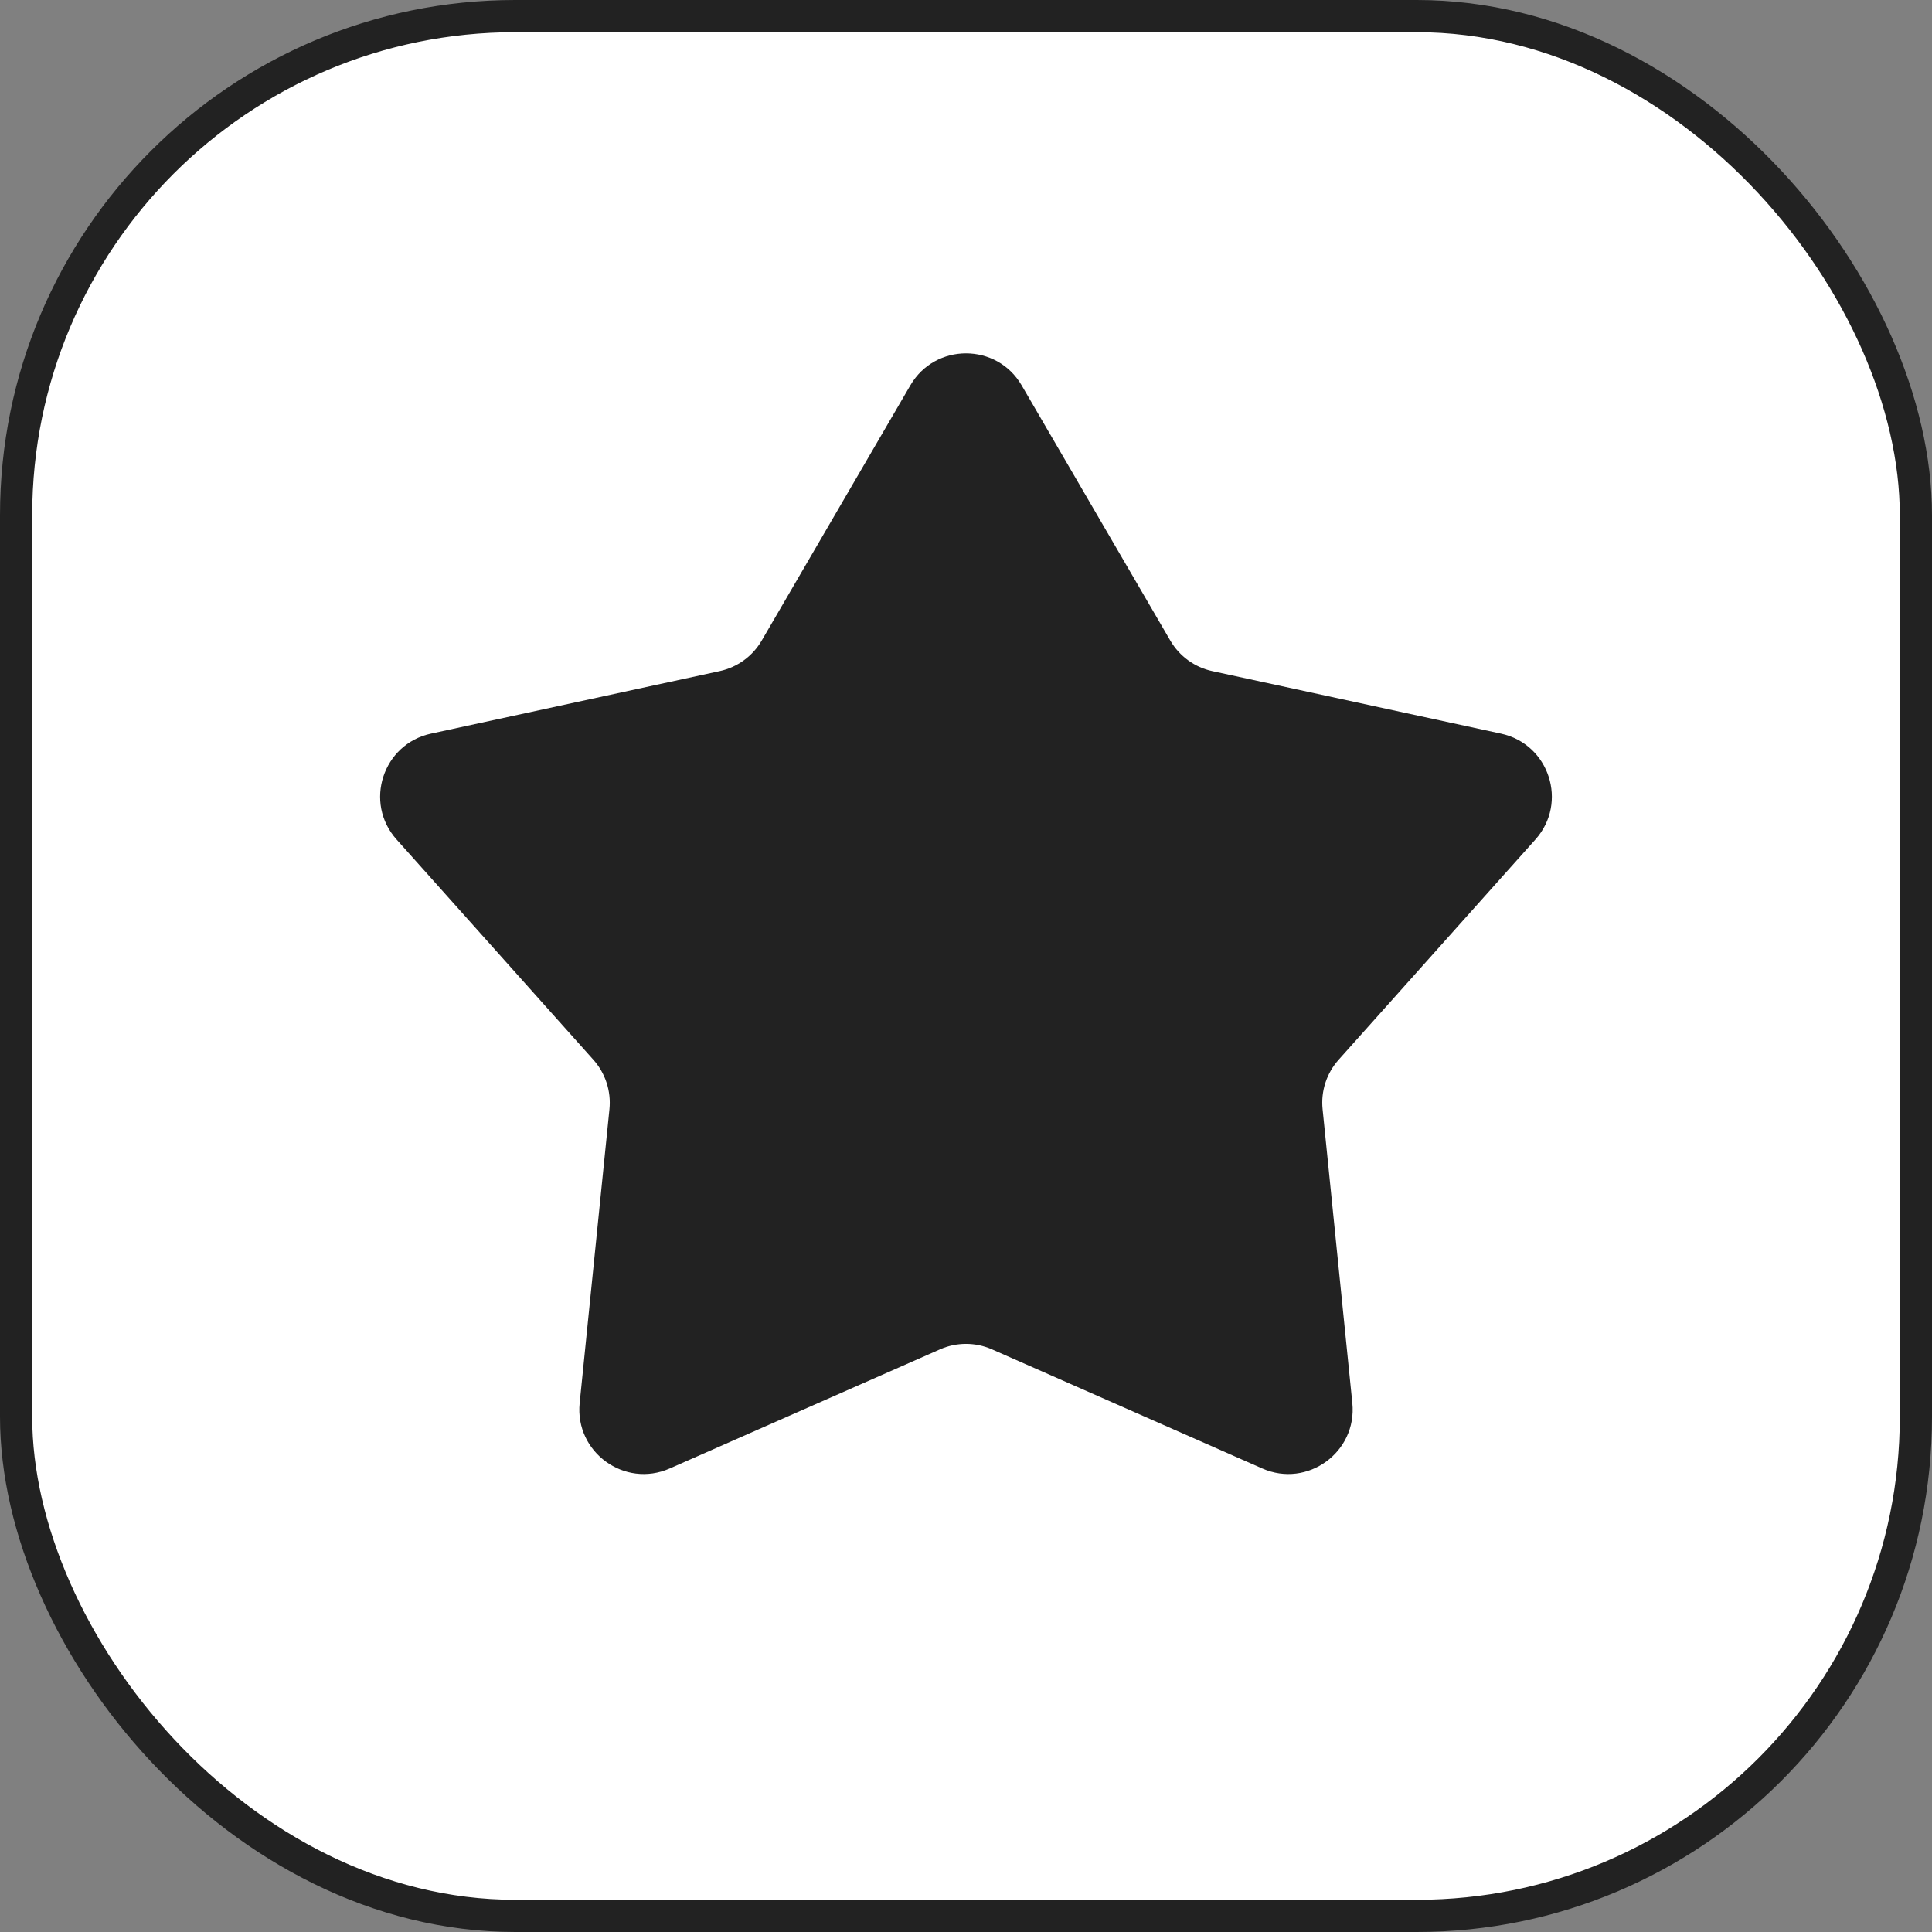
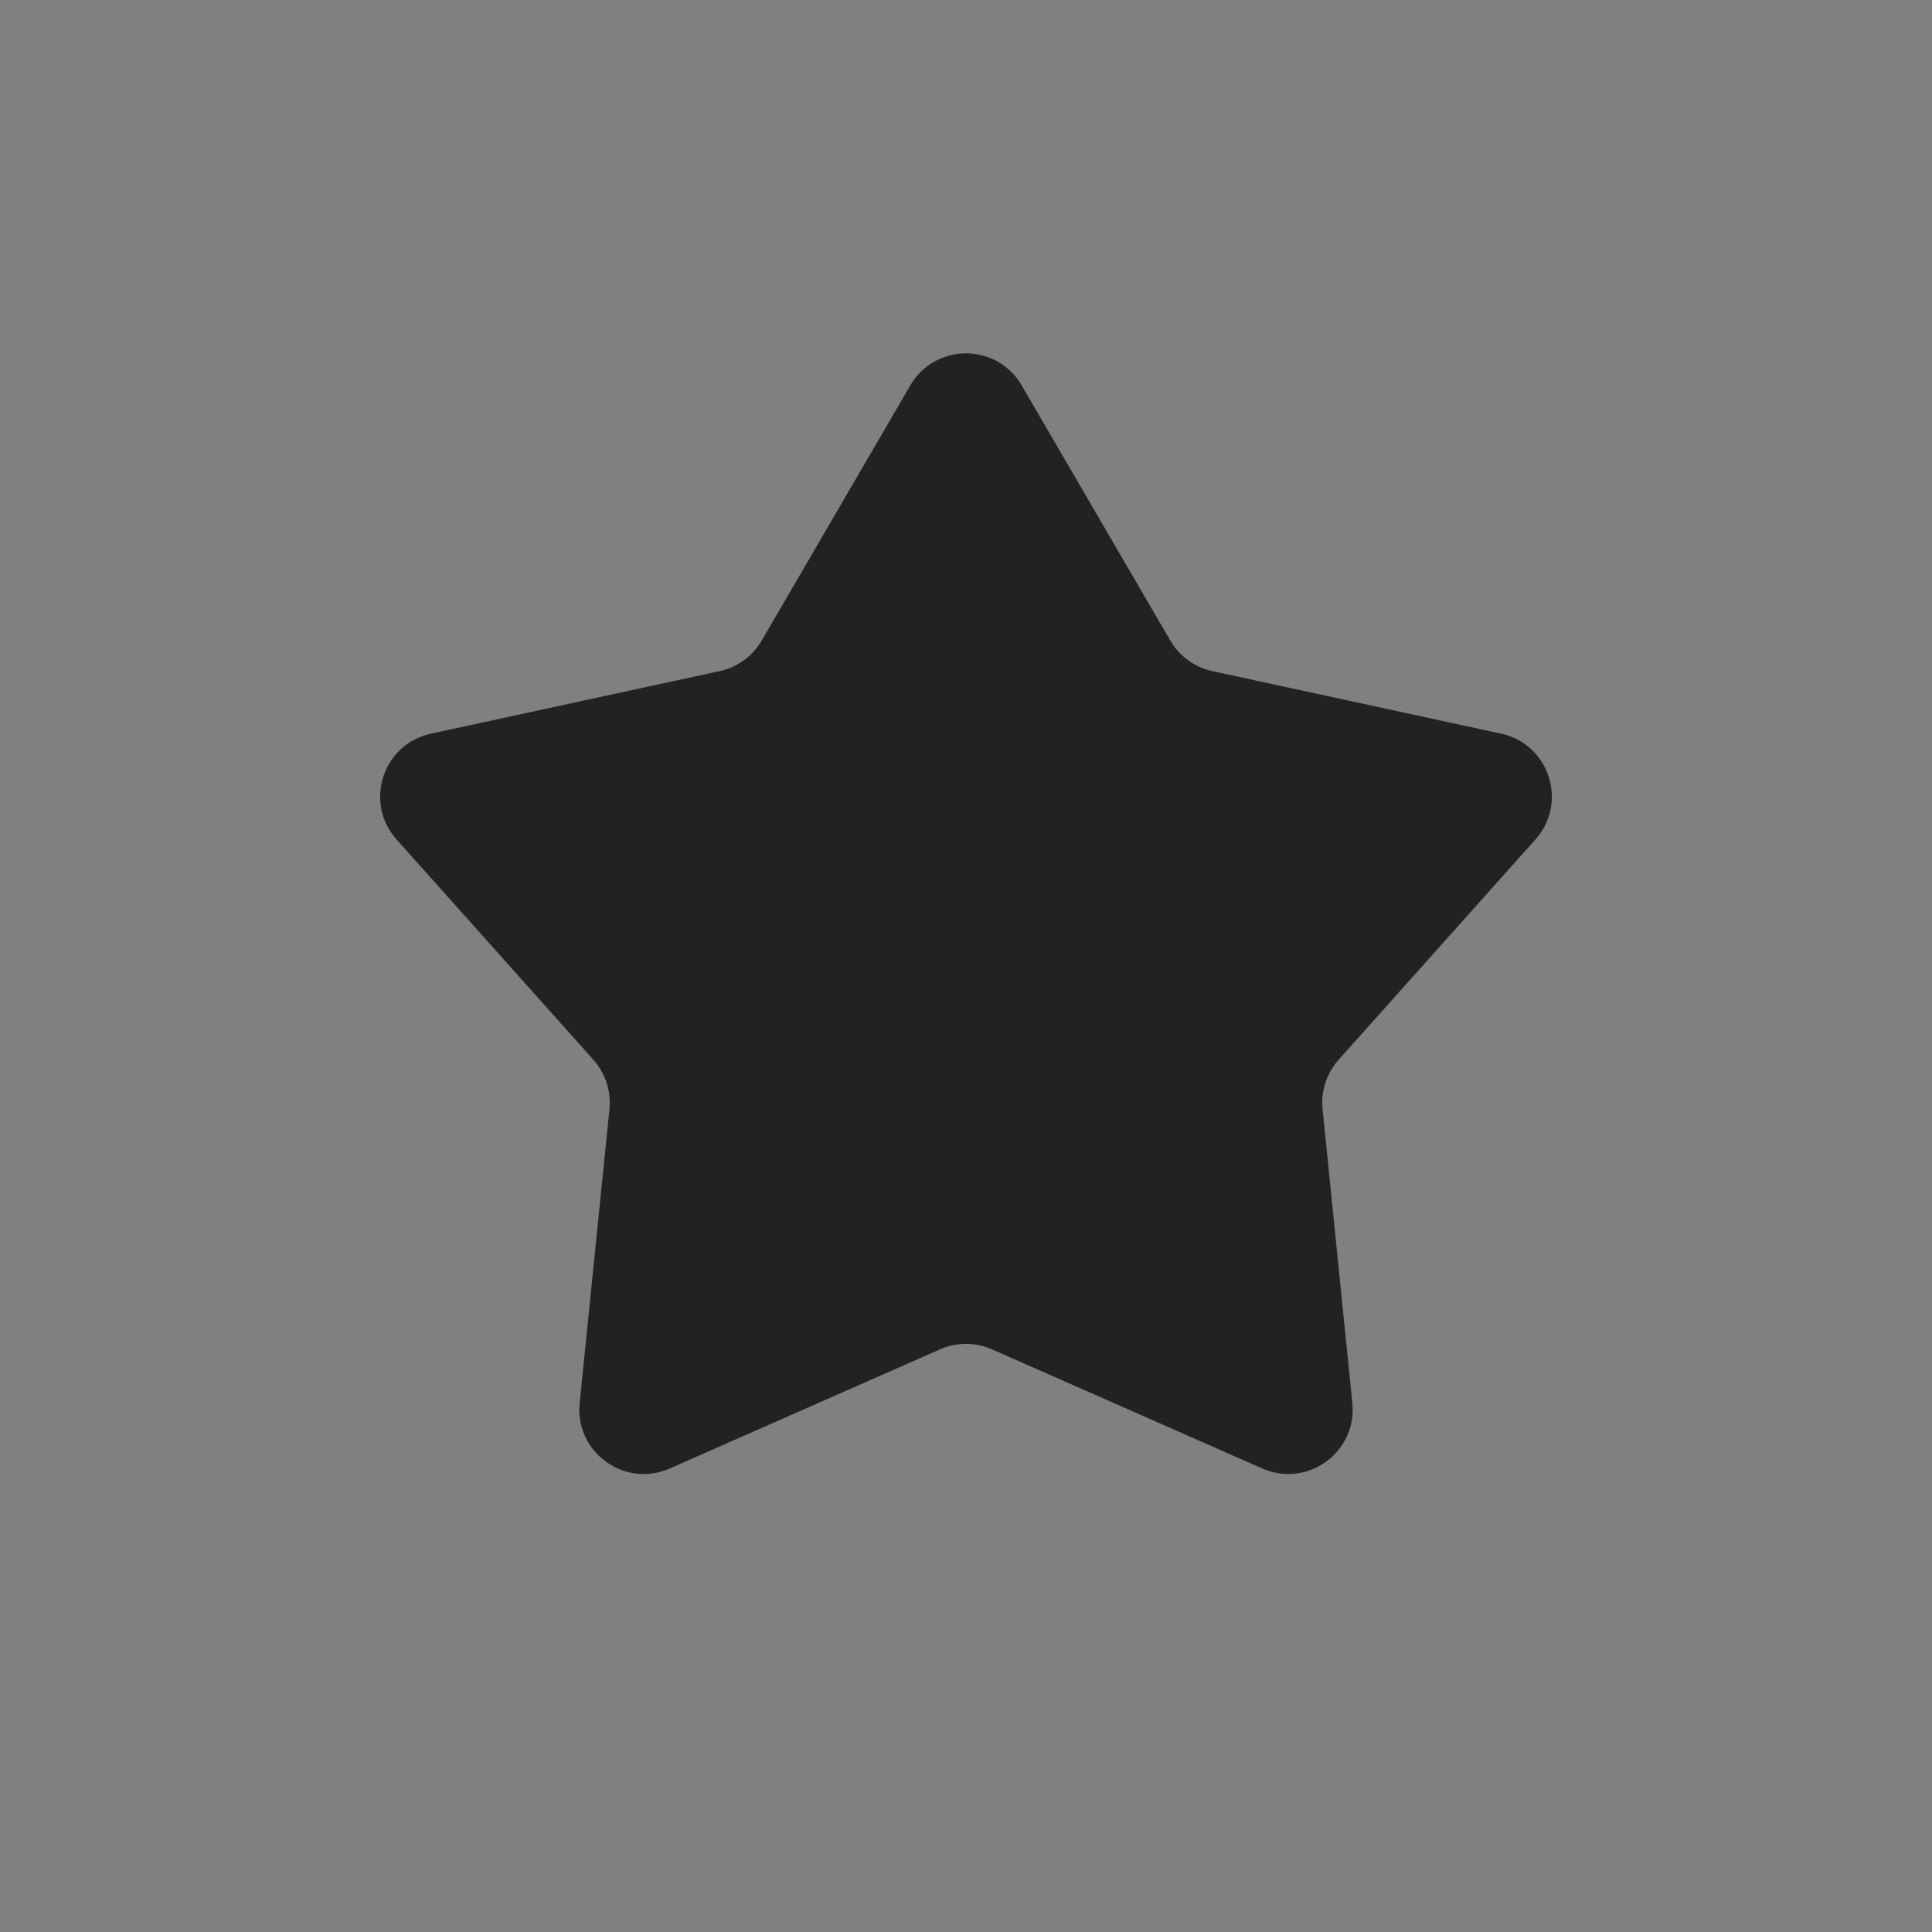
<svg xmlns="http://www.w3.org/2000/svg" width="60" height="60" viewBox="0 0 60 60" fill="none">
  <rect x="0" y="0" width="60" height="60" fill="#808080" stroke="none" />
-   <rect x="0.5" y="0.5" width="59" height="59" rx="15.5" fill="white" stroke="#222222" />
  <path d="M28.272 11.967C29.043 10.643 30.957 10.643 31.728 11.967L36.345 19.894C36.628 20.38 37.102 20.724 37.65 20.842L46.616 22.784C48.114 23.108 48.706 24.928 47.684 26.071L41.572 32.912C41.198 33.331 41.017 33.887 41.074 34.446L41.998 43.573C42.152 45.098 40.604 46.223 39.201 45.605L30.806 41.905C30.293 41.679 29.707 41.679 29.194 41.905L20.799 45.605C19.396 46.223 17.848 45.098 18.002 43.573L18.927 34.446C18.983 33.887 18.802 33.331 18.428 32.912L12.316 26.071C11.294 24.928 11.886 23.108 13.384 22.784L22.35 20.842C22.898 20.724 23.372 20.38 23.655 19.894L28.272 11.967Z" fill="#222222" />
</svg>